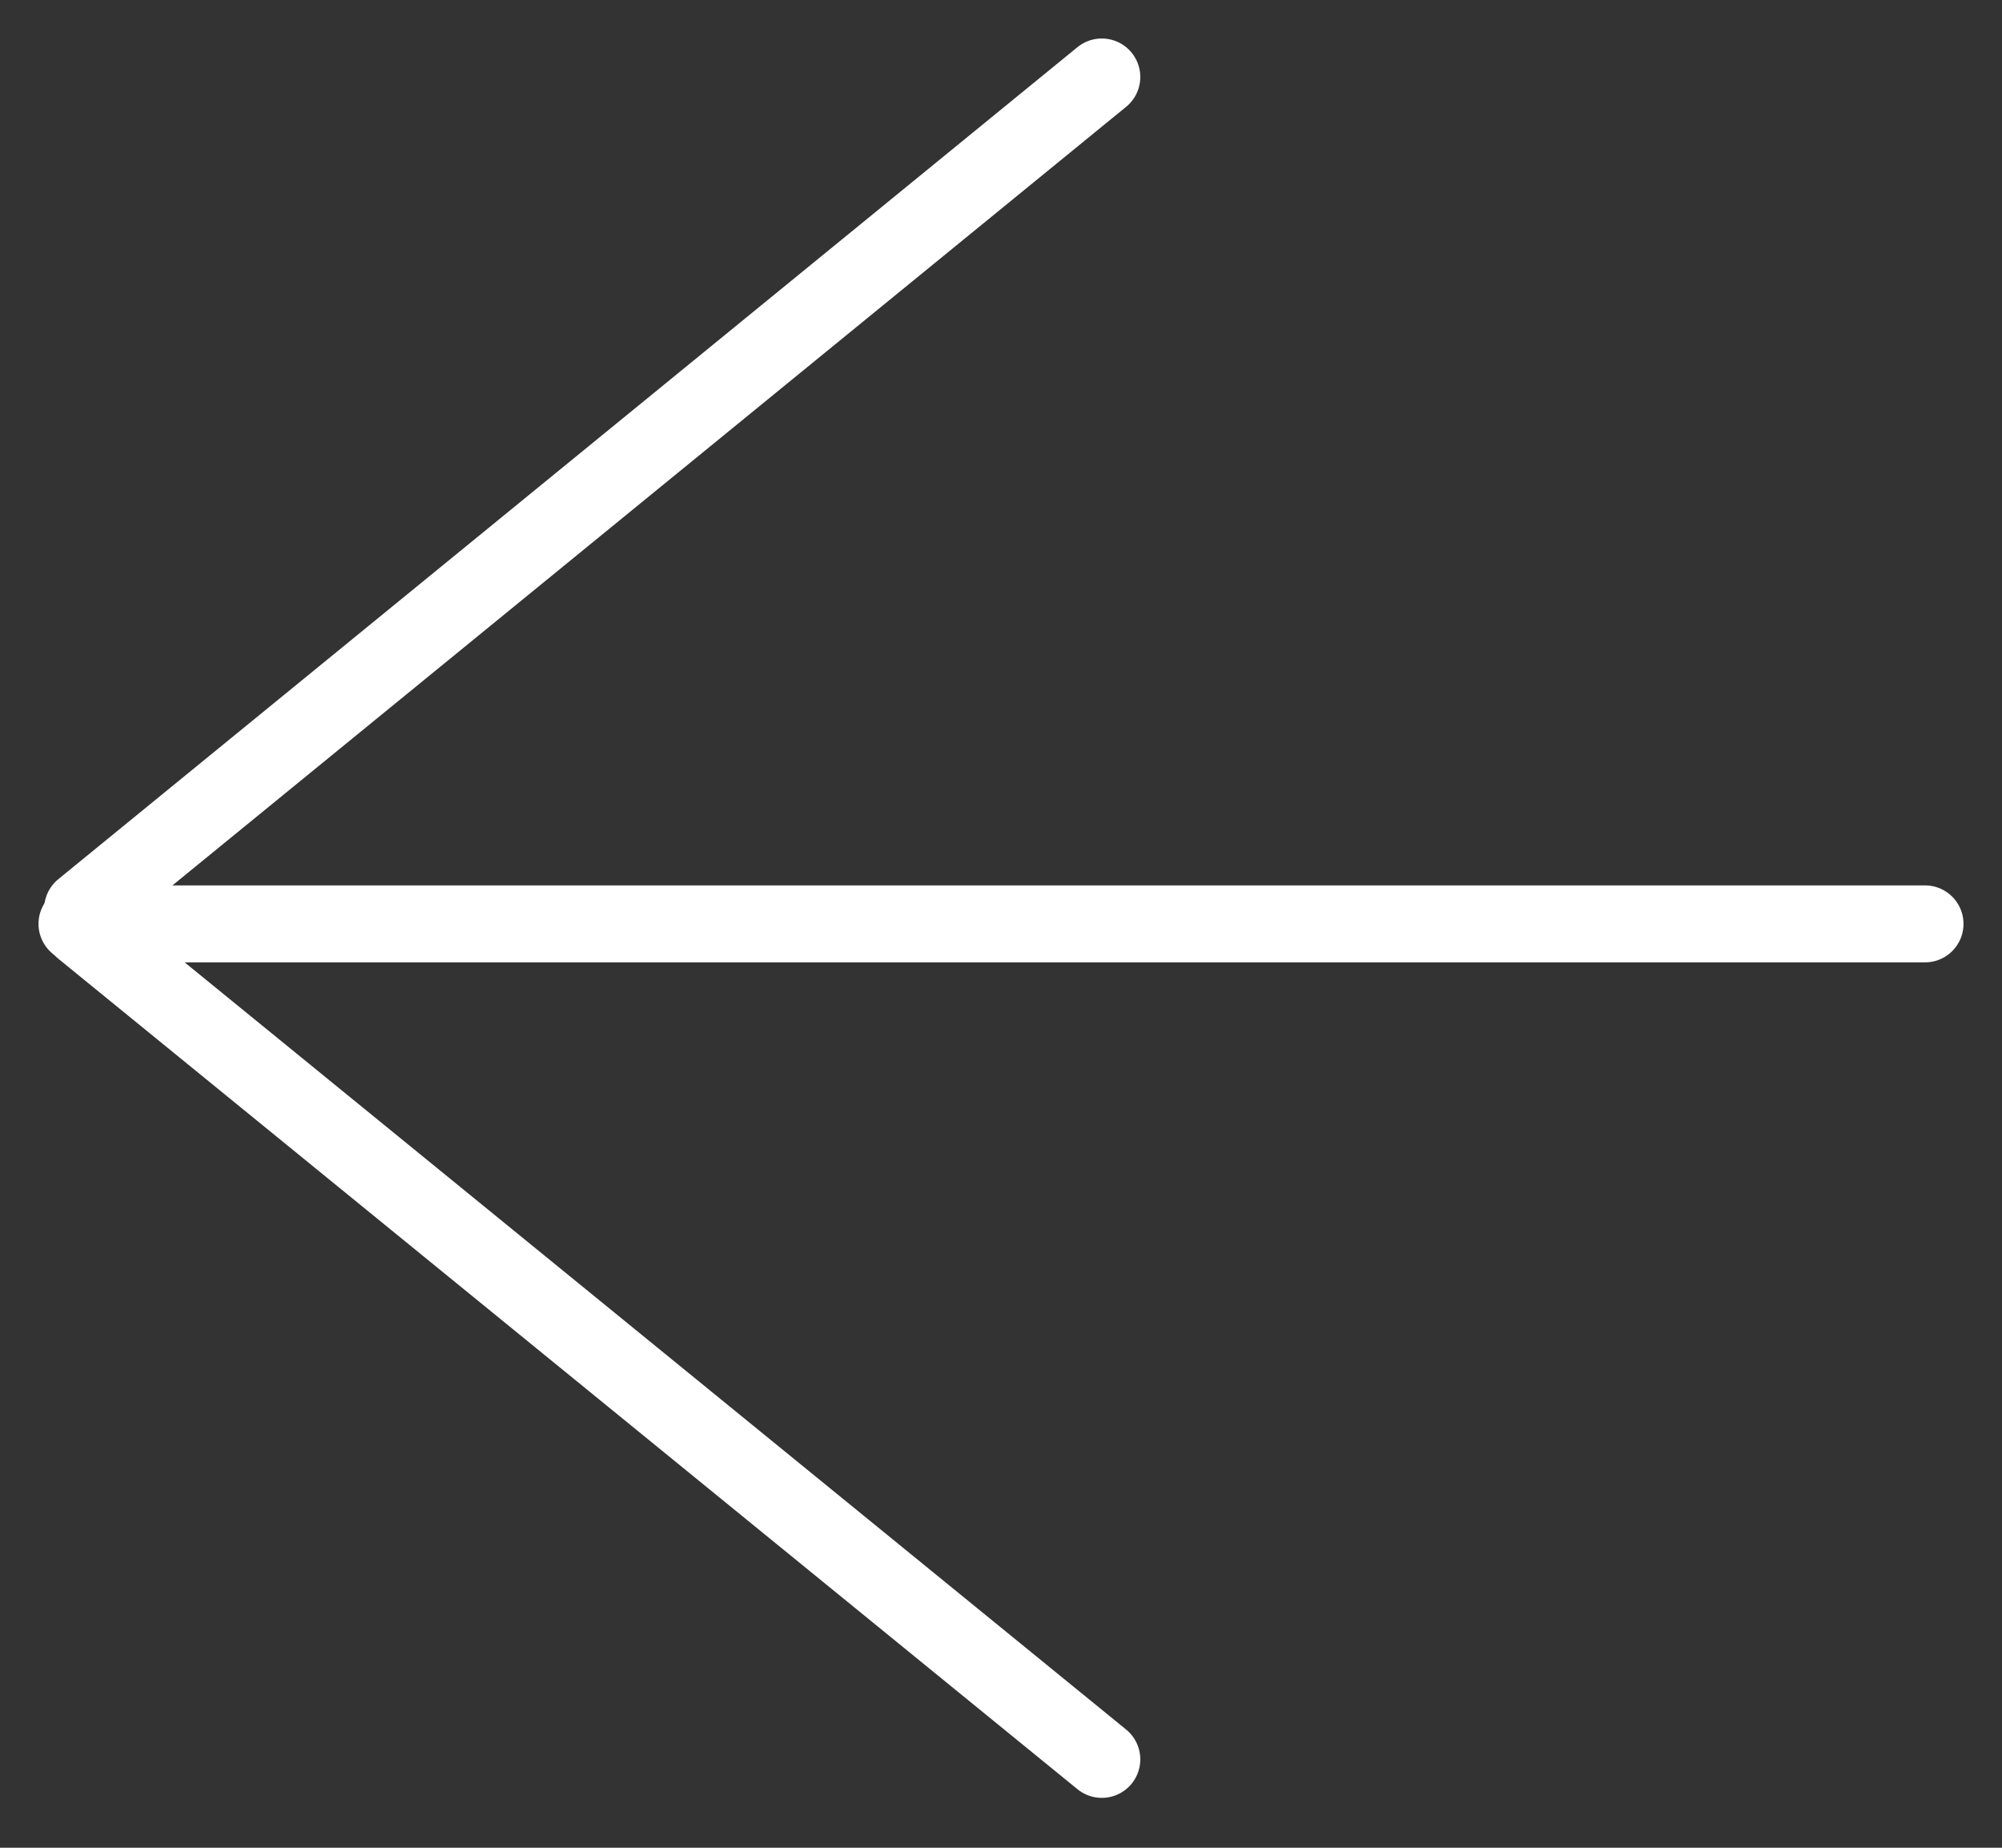
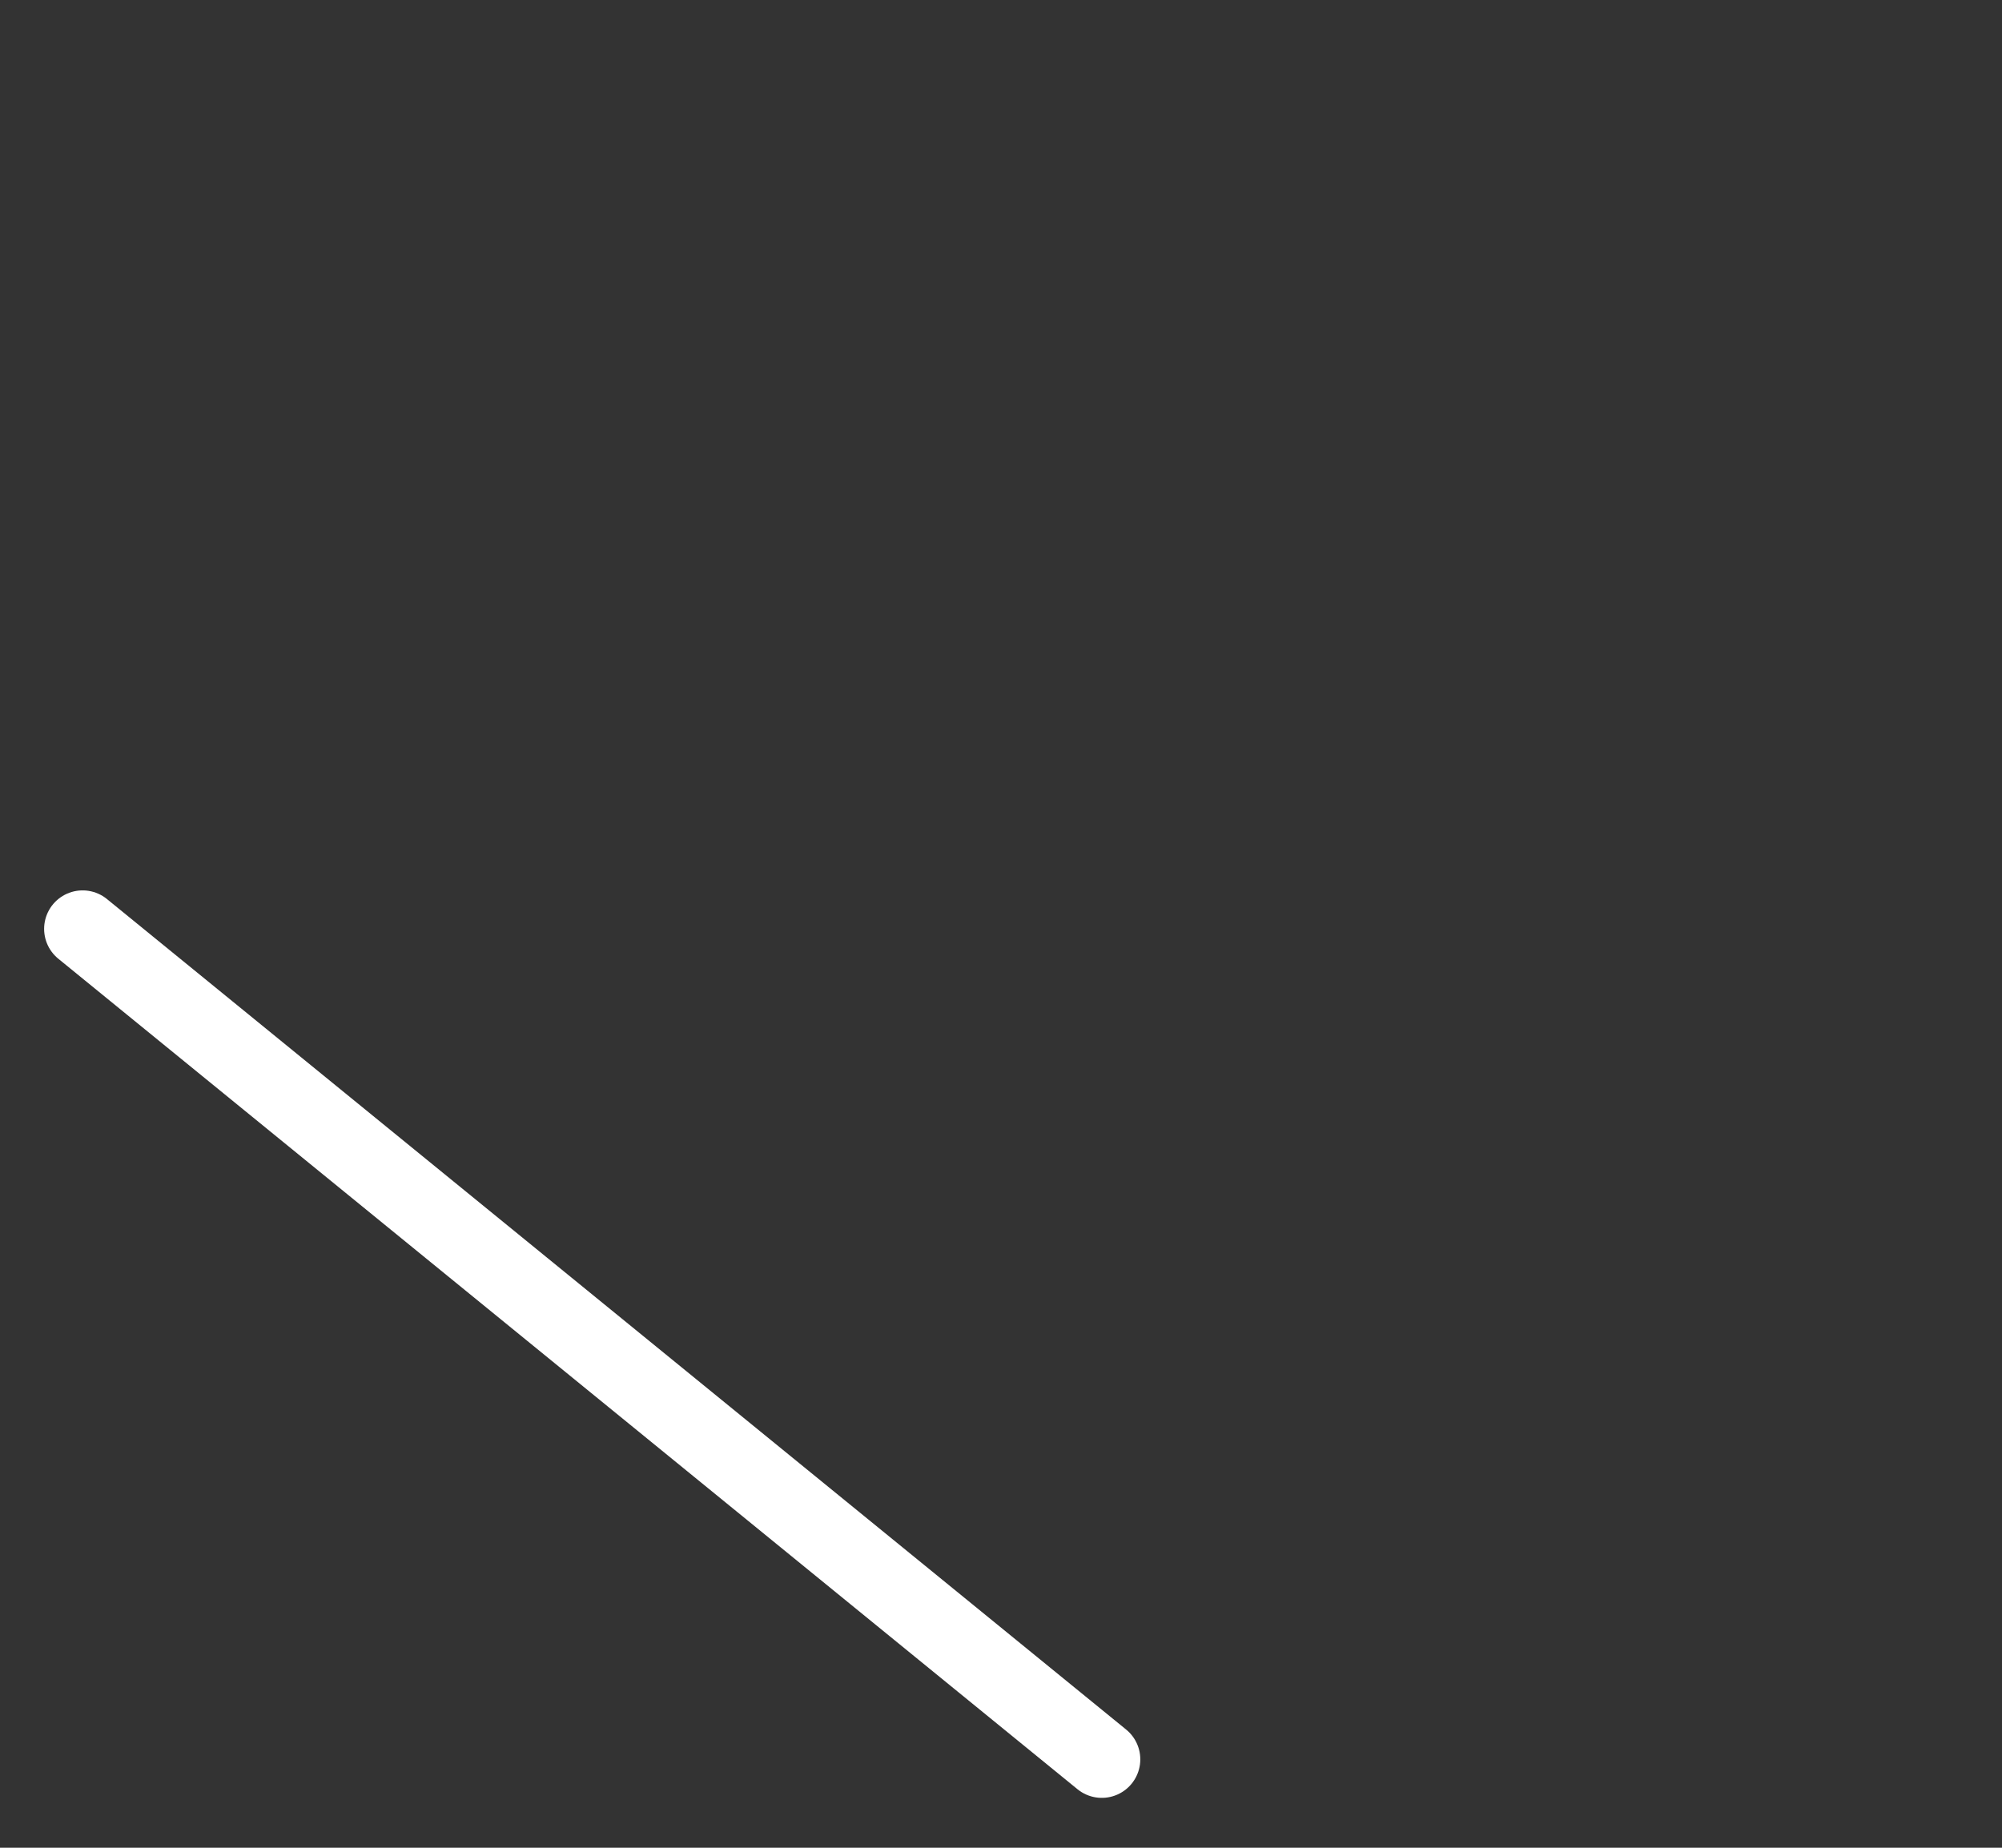
<svg xmlns="http://www.w3.org/2000/svg" width="26" height="24" viewBox="0 0 26 24" fill="none">
  <rect x="0" y="0" width="26" height="24" fill="#333333" stroke="none" />
  <path d="M14.309 22.852L1.073 12.065" stroke="white" stroke-miterlimit="10" stroke-linecap="round" />
-   <path d="M1.073 11.807L14.309 1" stroke="white" stroke-miterlimit="10" stroke-linecap="round" />
-   <path d="M25 12L1 12" stroke="white" stroke-miterlimit="10" stroke-linecap="round" />
</svg>